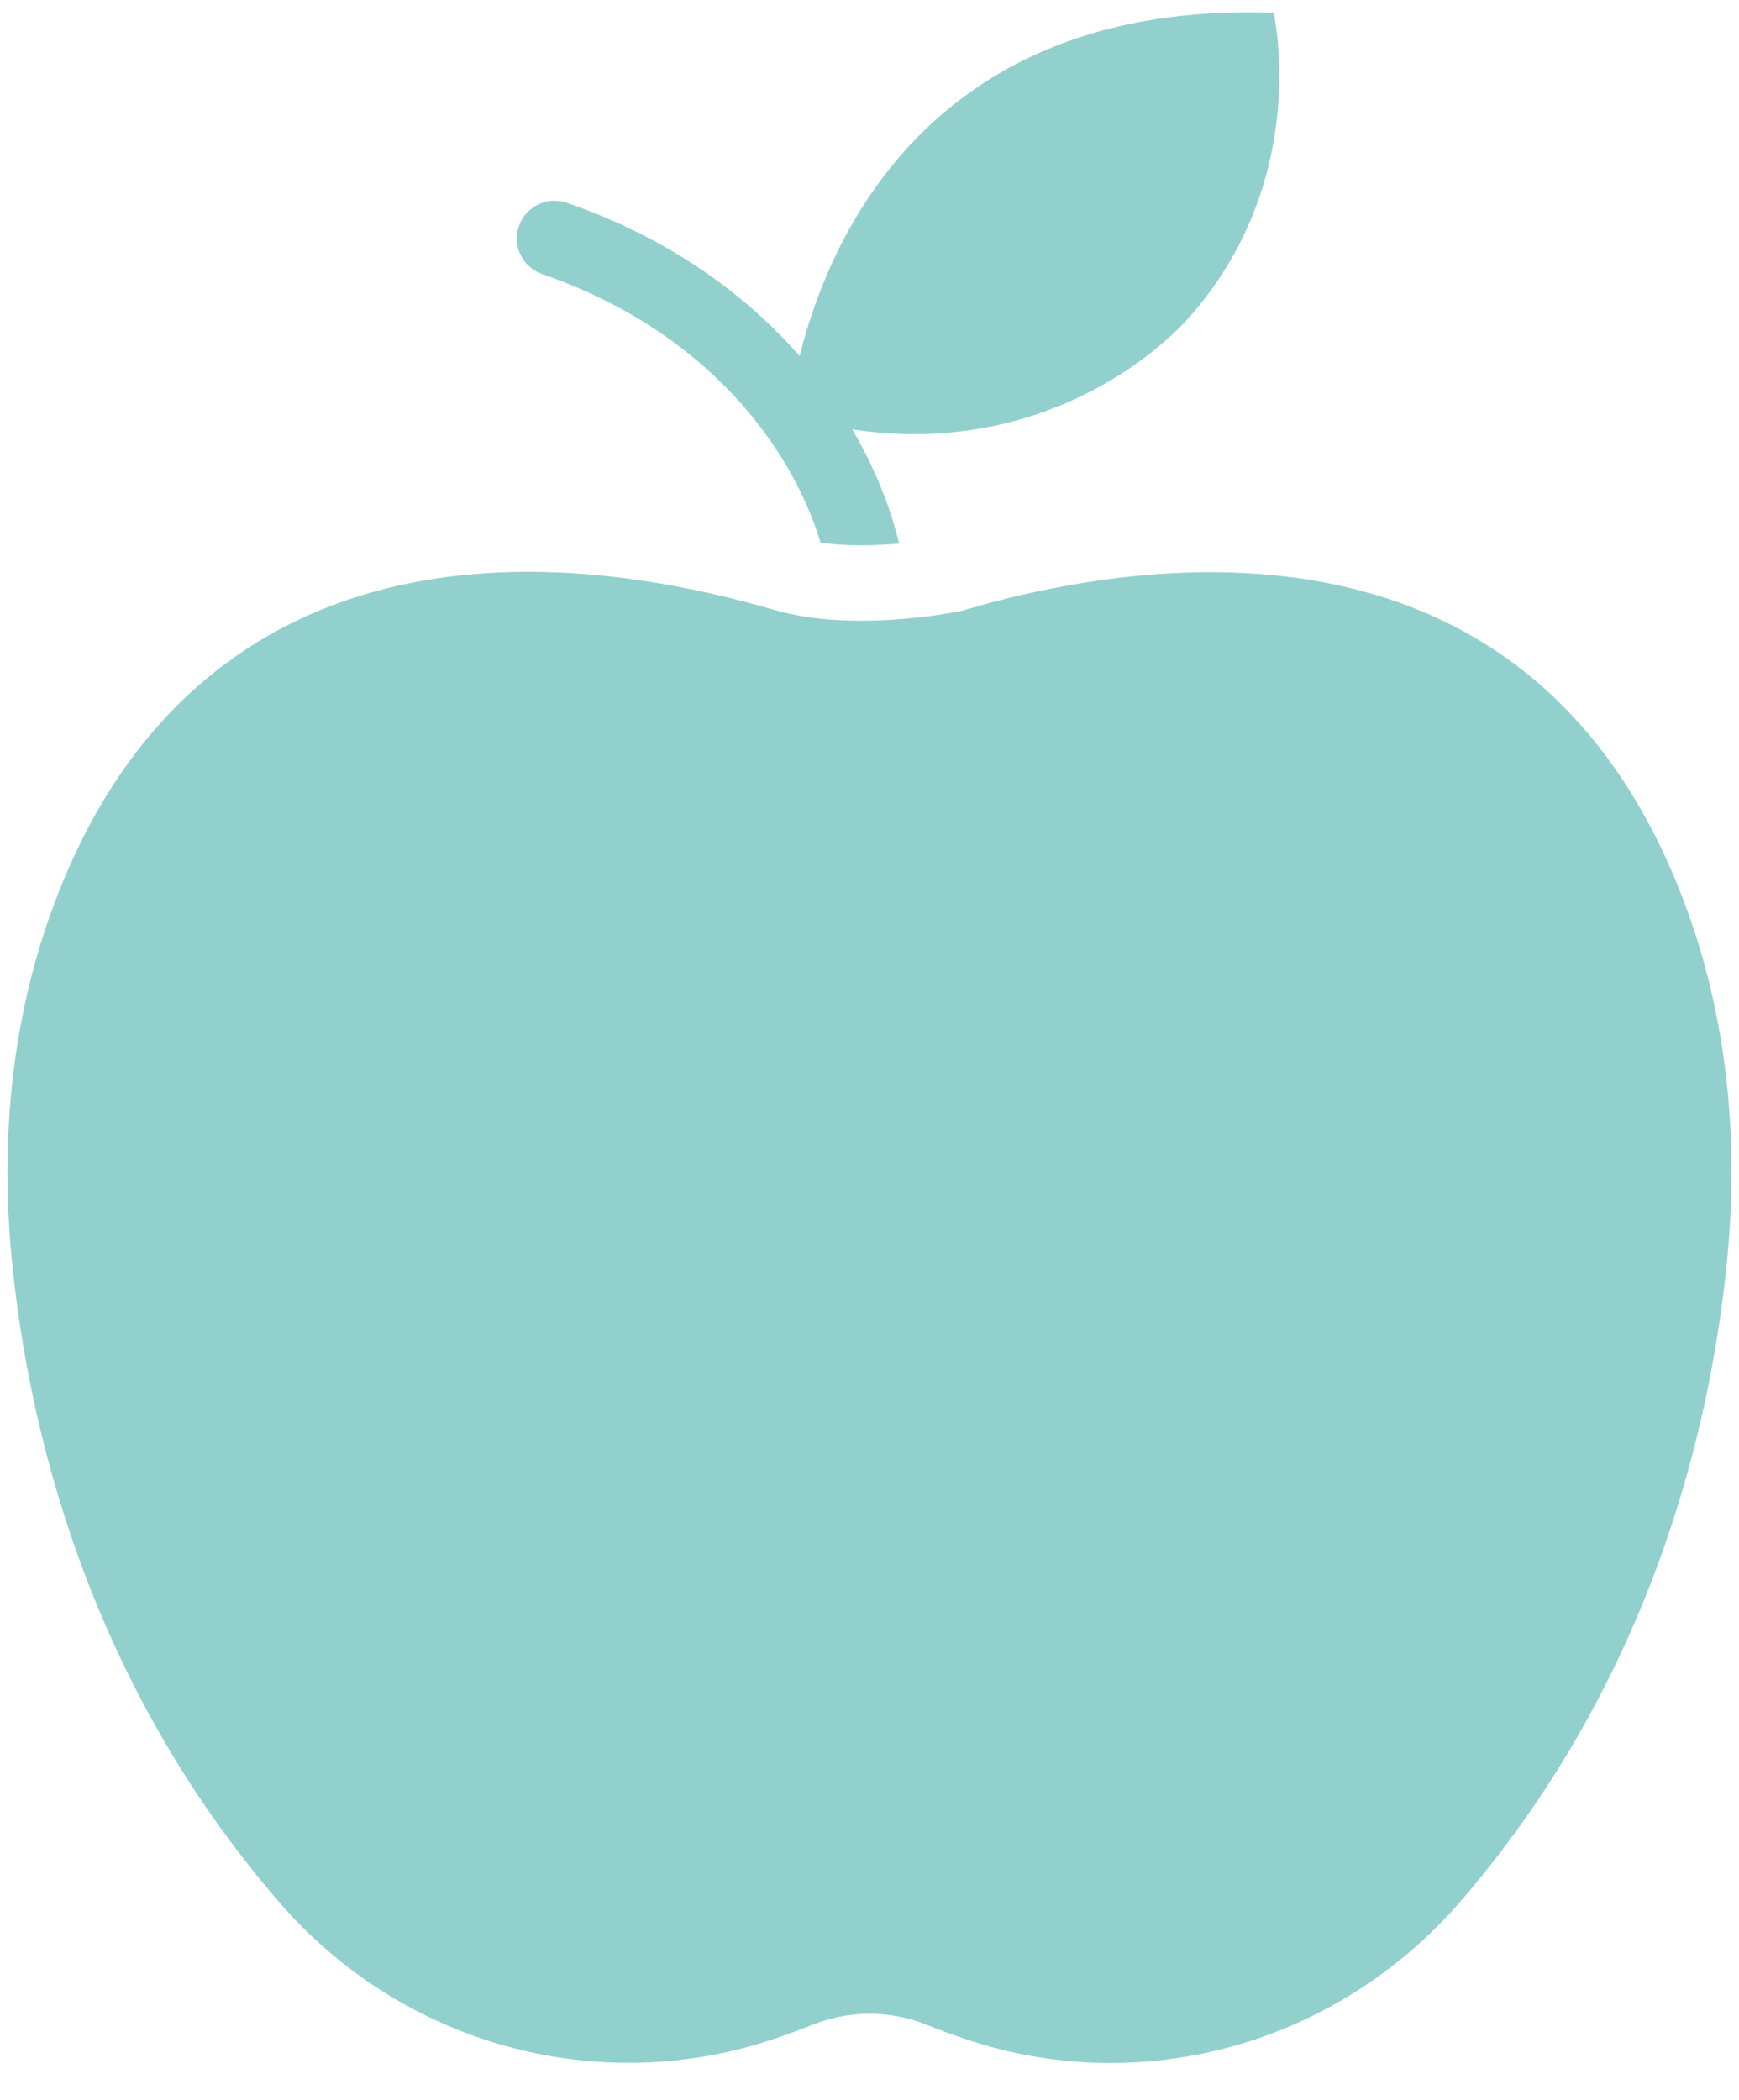
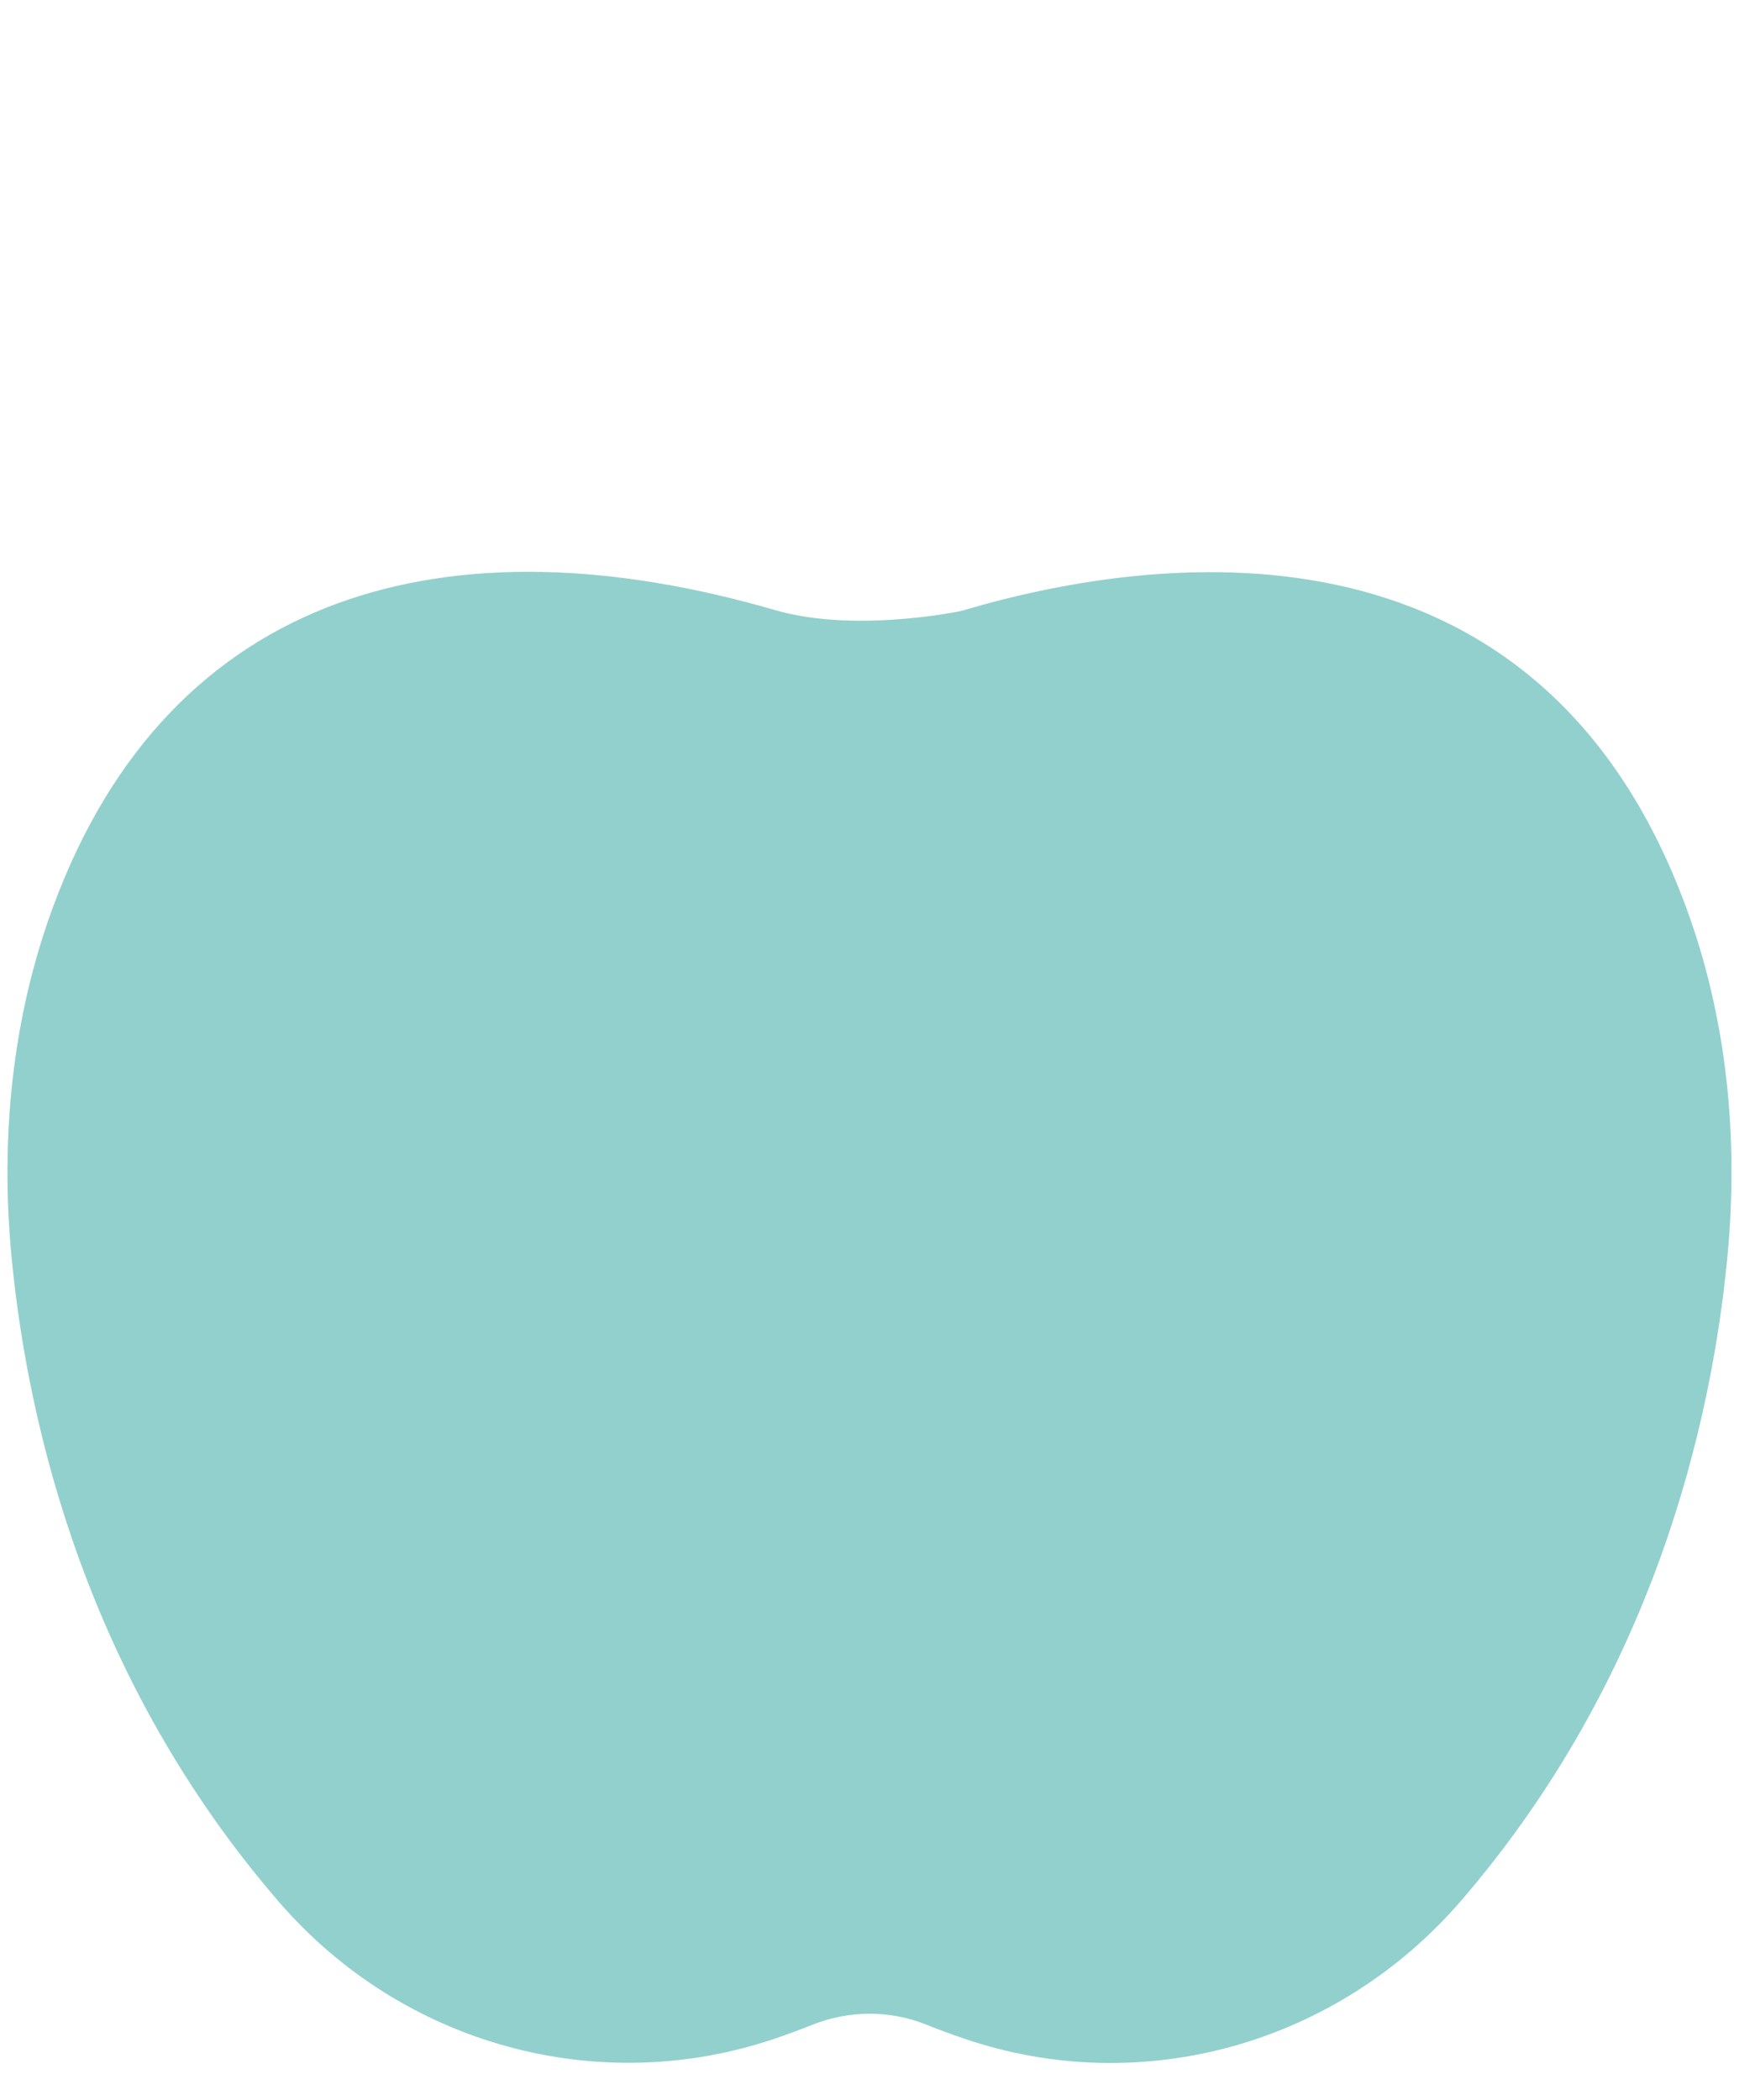
<svg xmlns="http://www.w3.org/2000/svg" fill="#000000" height="102.4" preserveAspectRatio="xMidYMid meet" version="1" viewBox="7.6 -0.6 84.8 102.4" width="84.8" zoomAndPan="magnify">
  <g fill="#92d0cd" id="change1_1">
    <path d="M 54.648 29.141 C 63.477 26.543 82.449 23.664 89.812 43.621 C 91.82 49.055 92.387 54.906 91.836 60.672 C 91.062 68.805 88.227 81.191 78.863 92.07 C 72.867 99.039 63.348 101.781 54.641 98.82 C 54.016 98.609 53.391 98.379 52.77 98.129 C 50.988 97.414 48.992 97.426 47.215 98.137 C 46.633 98.367 46.047 98.586 45.465 98.785 C 36.789 101.762 27.223 99.105 21.223 92.168 C 11.82 81.301 8.957 68.906 8.168 60.75 C 7.609 54.957 8.172 49.082 10.188 43.621 C 15.906 28.121 29.559 24.547 45.398 29.152 C 49.543 30.359 55.172 29.062 54.648 29.141" fill="inherit" />
-     <path d="M 69.707 0.023 C 52.879 -0.582 47.973 11.18 46.594 16.766 C 43.945 13.734 40.219 11.012 35.238 9.289 C 34.281 8.961 33.234 9.469 32.902 10.43 C 32.57 11.387 33.082 12.434 34.039 12.766 C 41.984 15.512 46.176 21.117 47.617 25.863 C 48.215 25.945 48.875 25.992 49.59 25.992 C 50.258 25.992 50.883 25.957 51.441 25.906 C 51.02 24.133 50.266 22.227 49.16 20.336 C 57.465 21.613 63.441 17.391 65.781 14.656 C 71.543 7.918 69.707 0.023 69.707 0.023" fill="inherit" />
  </g>
</svg>